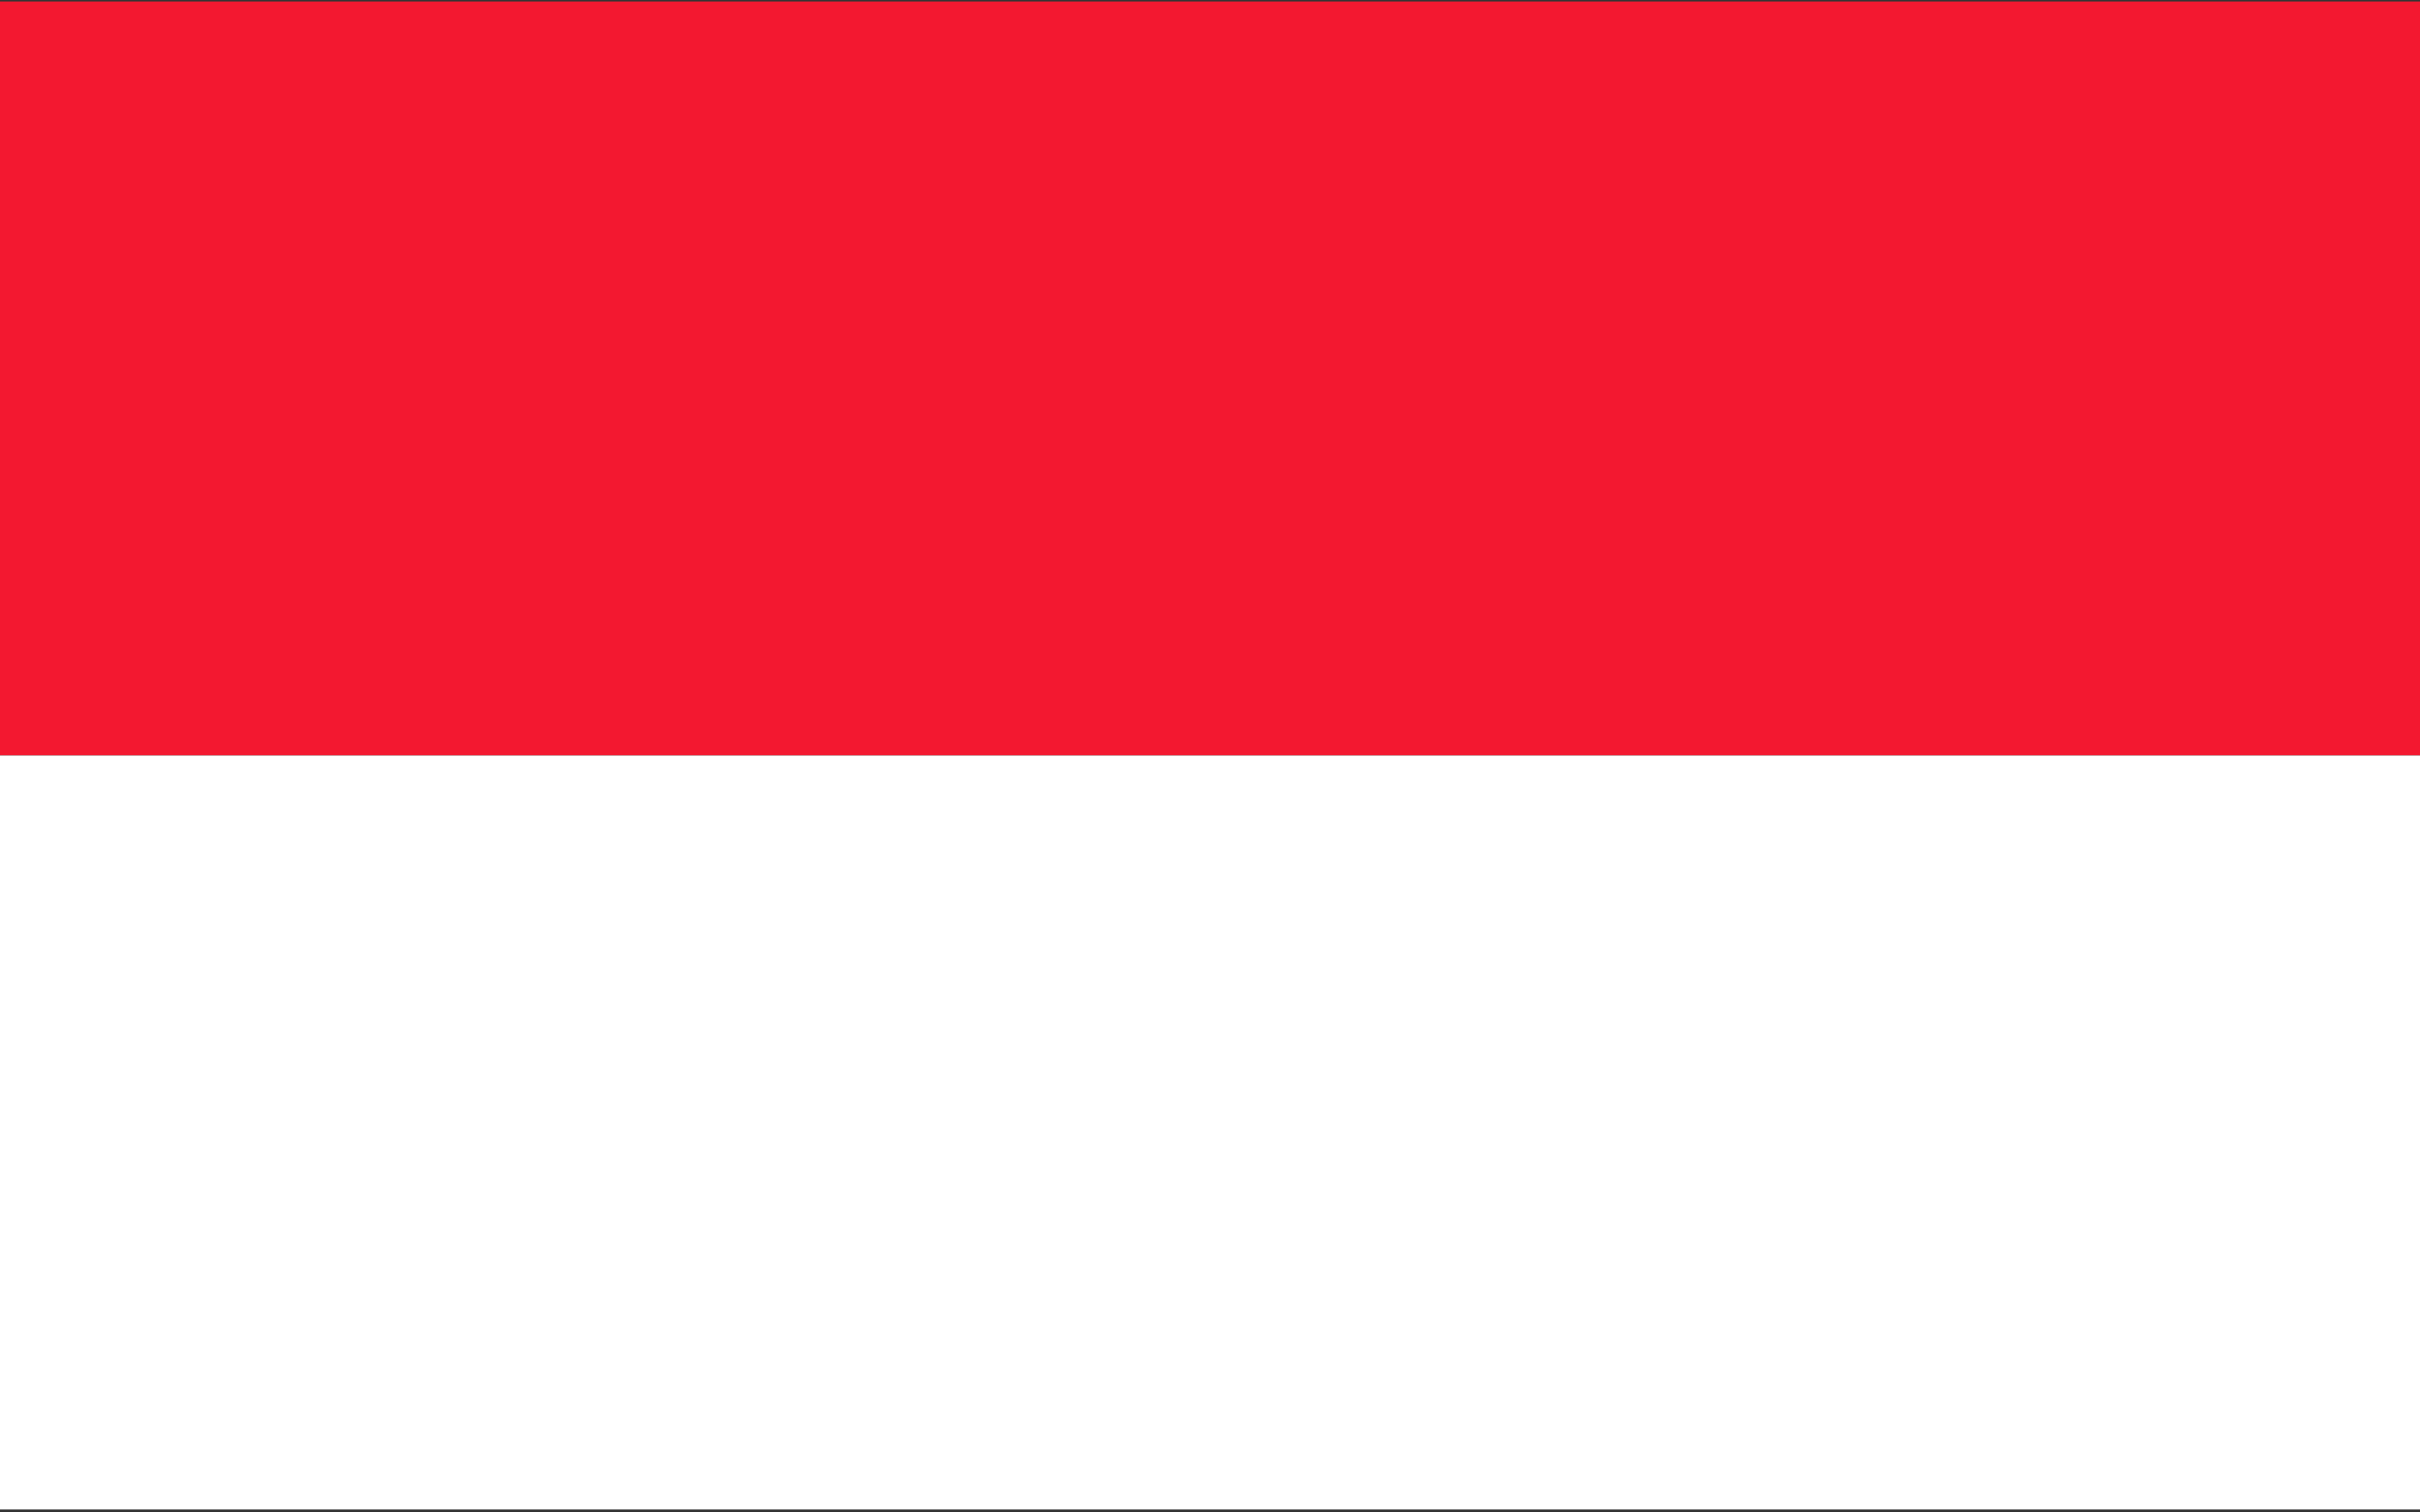
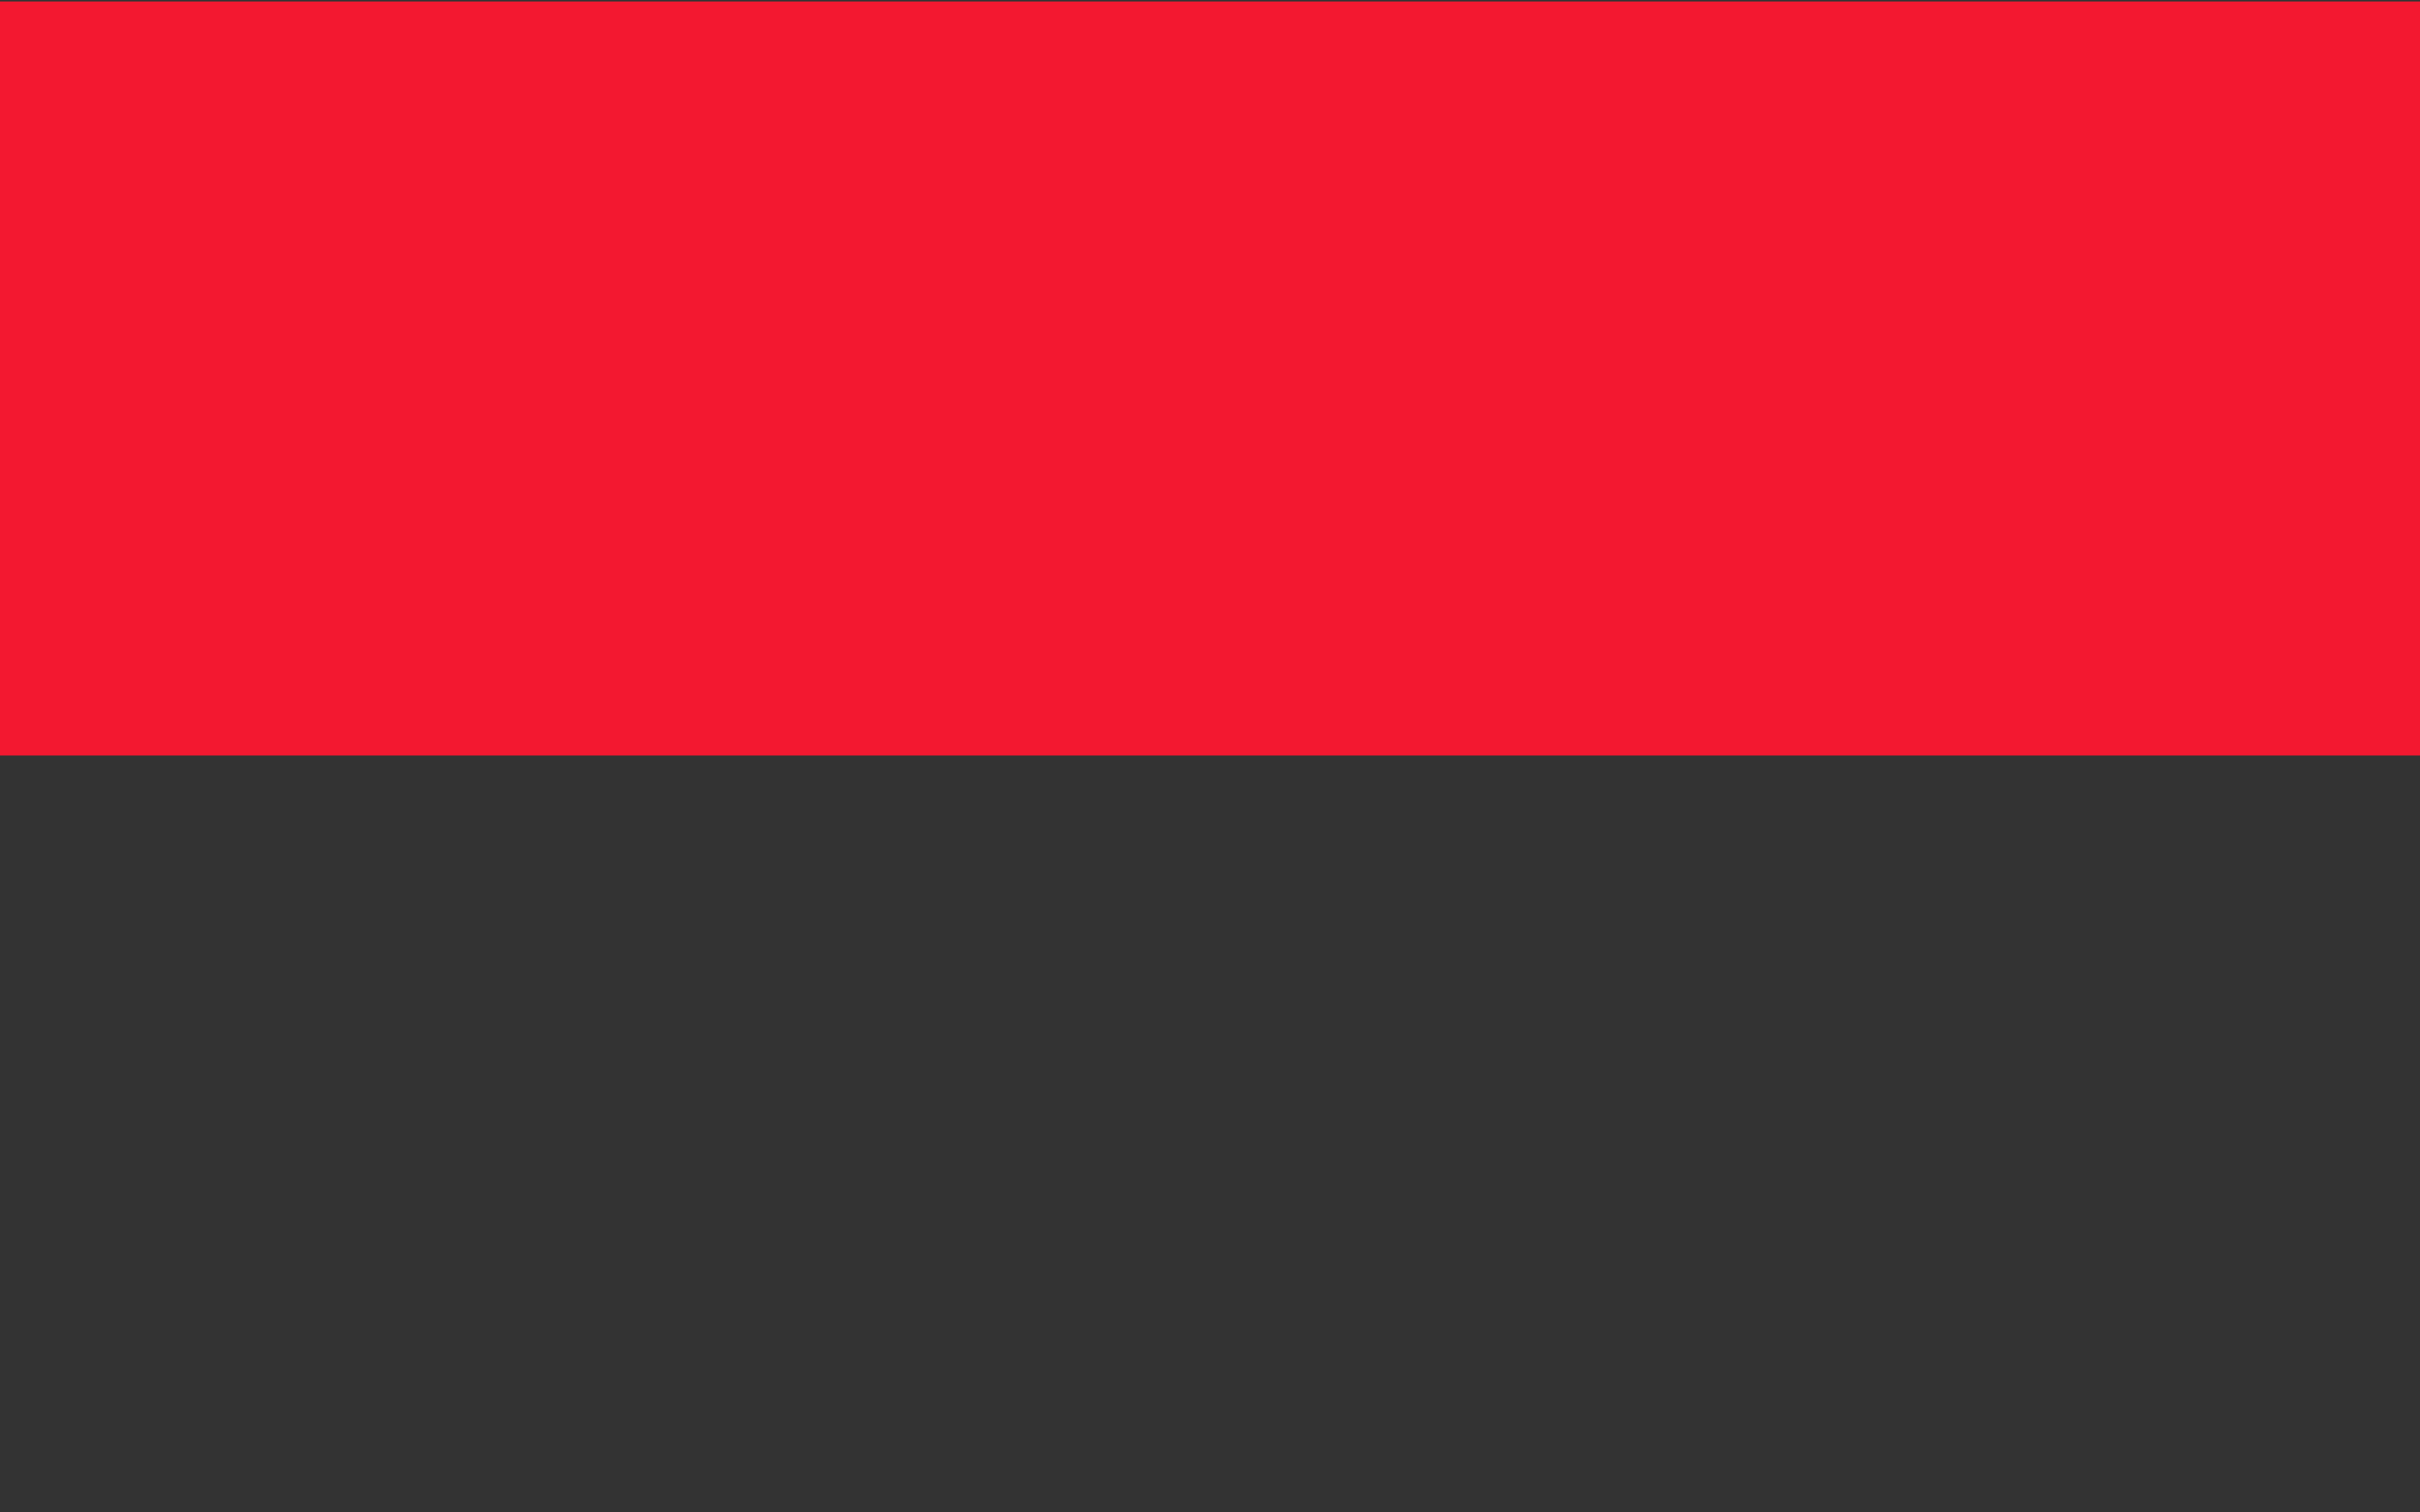
<svg xmlns="http://www.w3.org/2000/svg" id="Layer_1" data-name="Layer 1" version="1.1" viewBox="0 0 800 500">
  <rect x="0" y="0" width="800" height="500" fill="#333333" stroke="none" />
  <defs>
    <style>
      .cls-1 {
        fill: #fff;
      }

      .cls-1, .cls-2 {
        fill-rule: evenodd;
        stroke-width: 0px;
      }

      .cls-2 {
        fill: #f31830;
      }
    </style>
  </defs>
  <path class="cls-2" d="M0,.5h800v249.25H0V.5Z" />
-   <path class="cls-1" d="M0,249.75h800v249.25H0v-249.25Z" />
</svg>